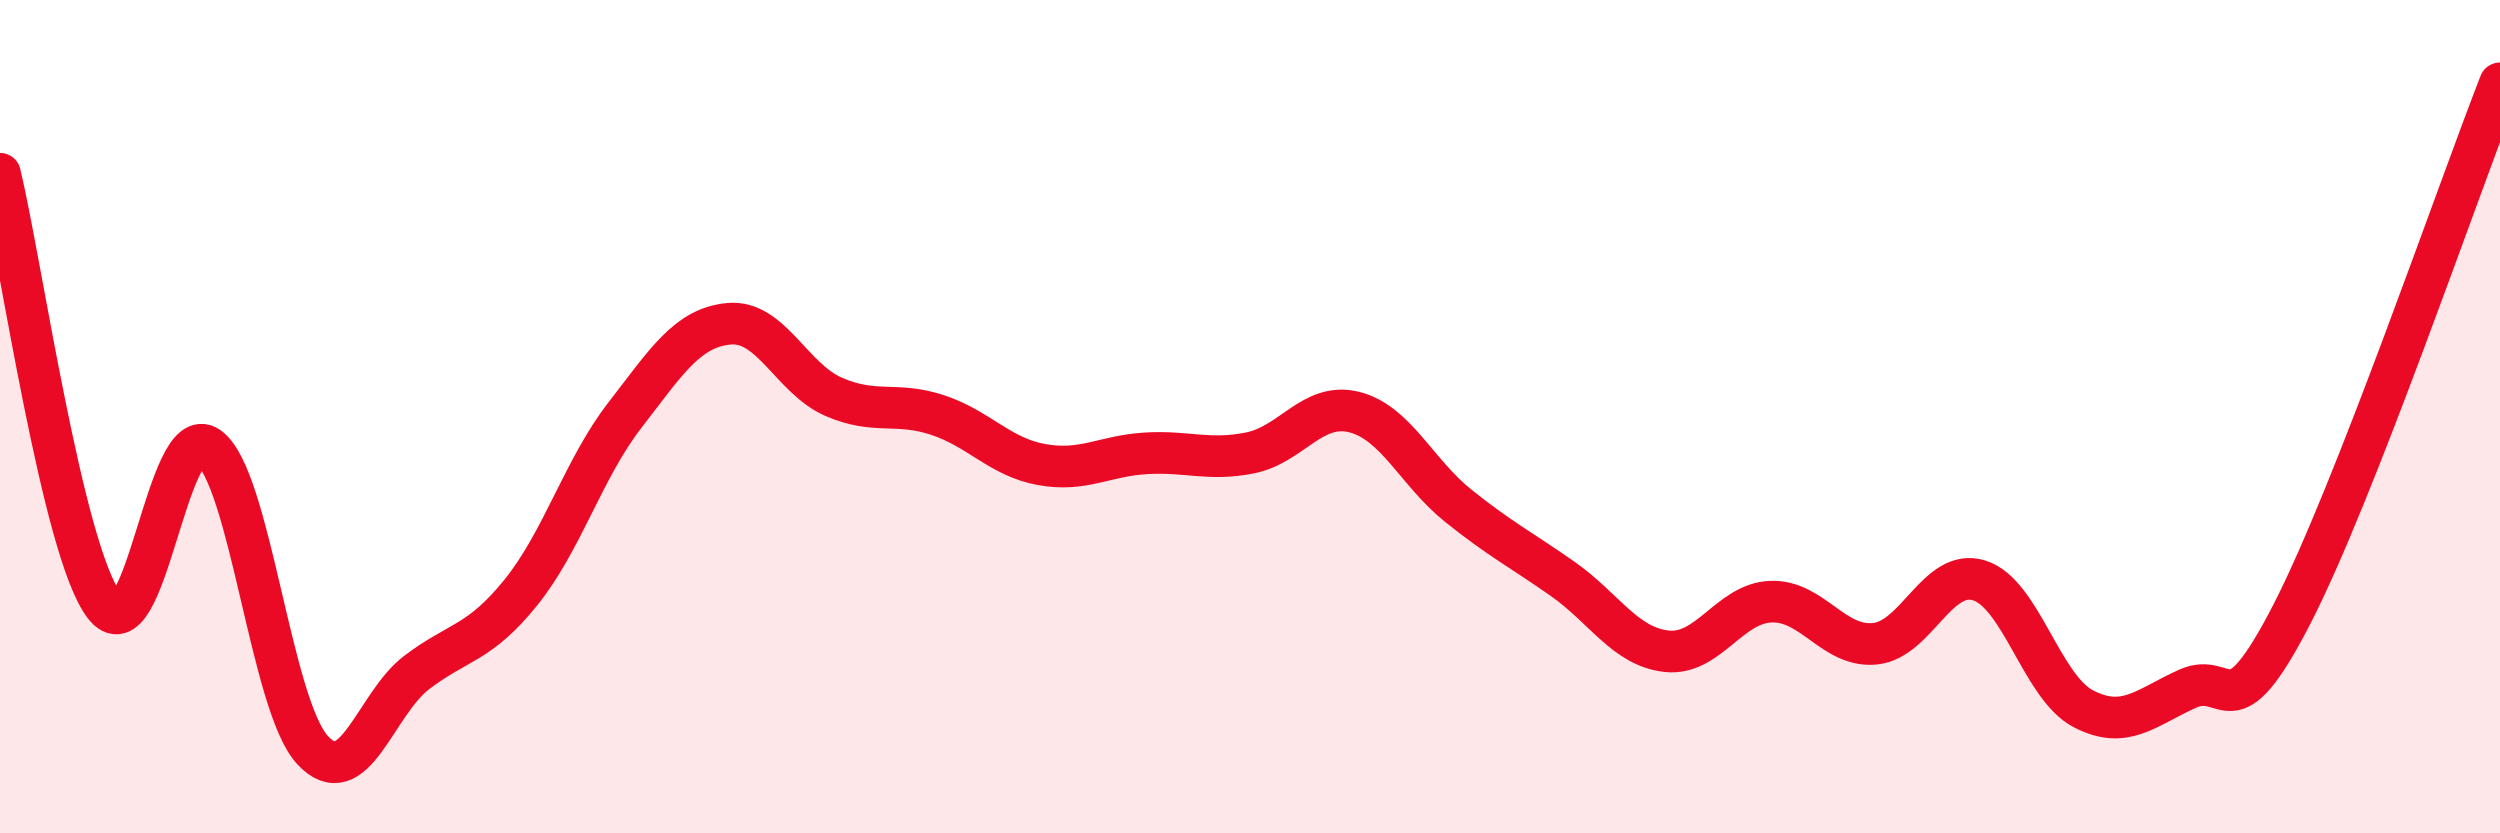
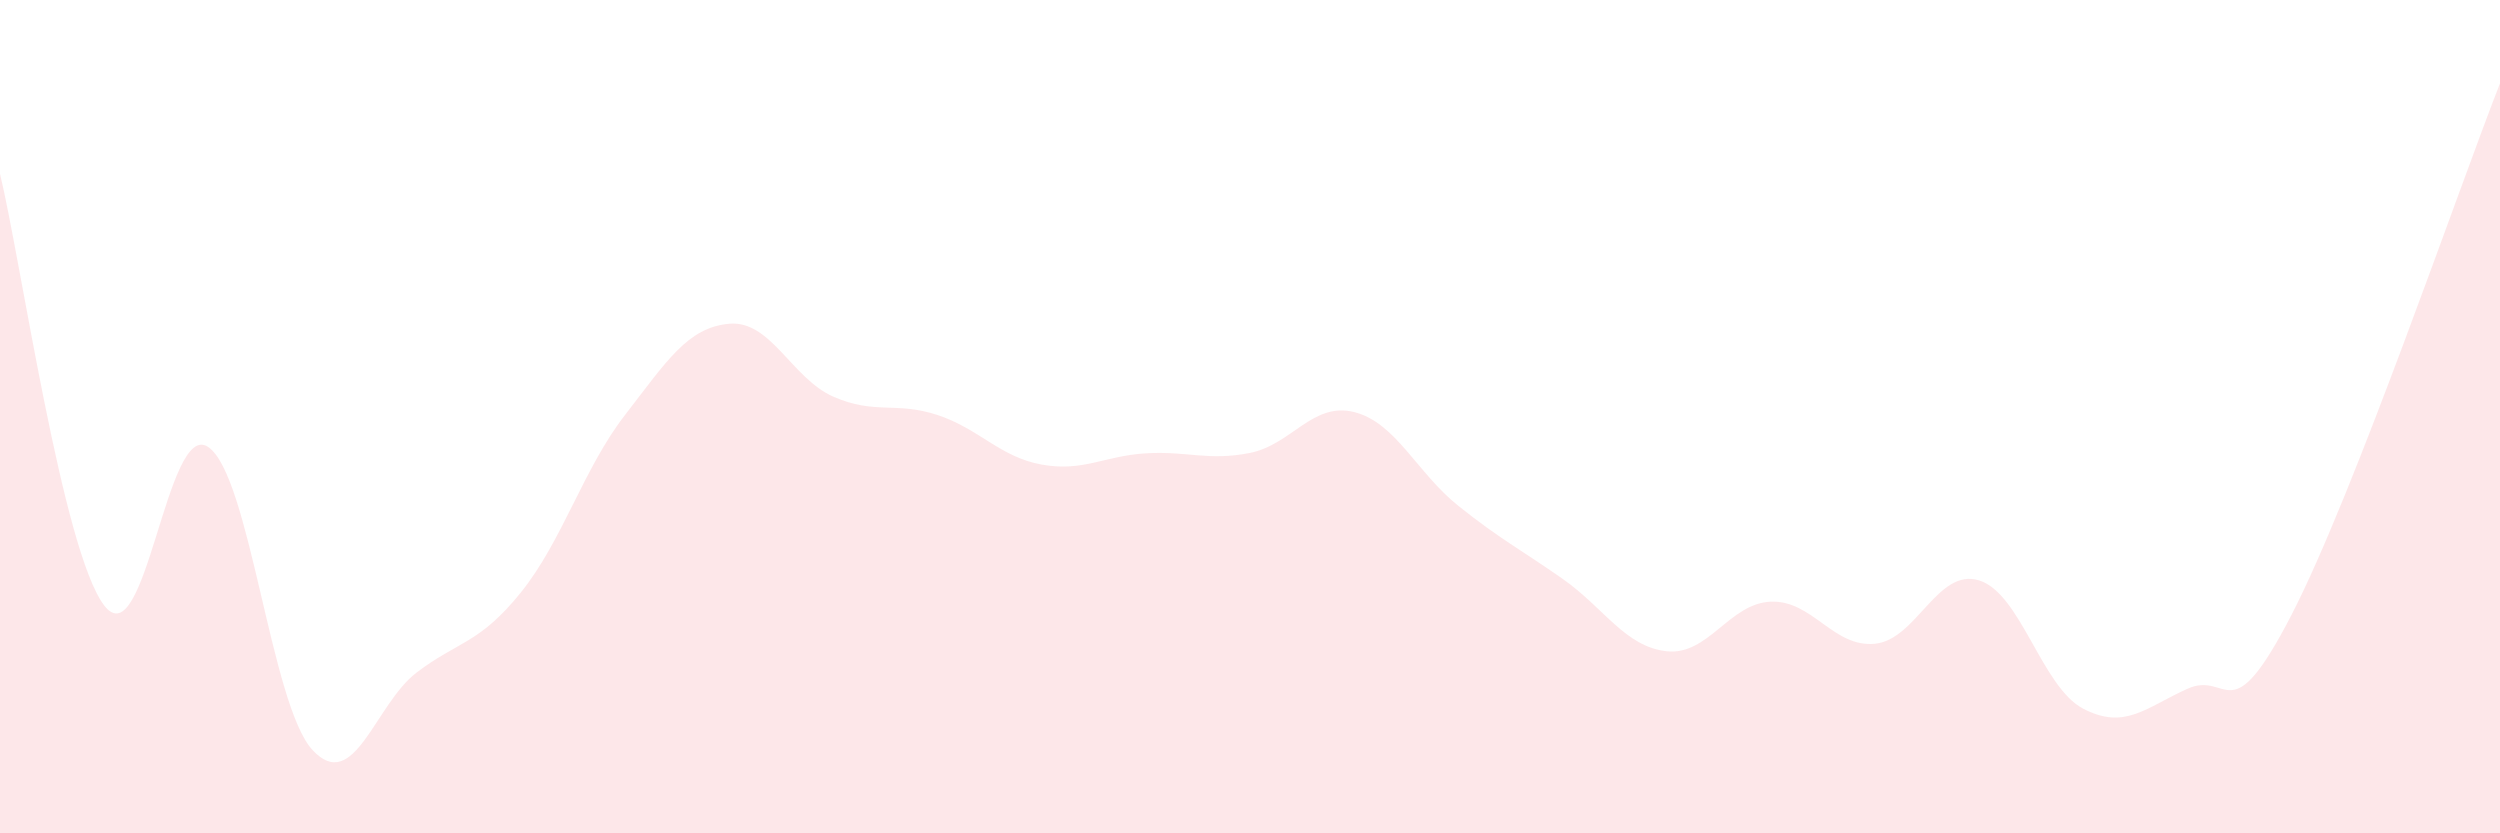
<svg xmlns="http://www.w3.org/2000/svg" width="60" height="20" viewBox="0 0 60 20">
  <path d="M 0,4.17 C 0.5,6.24 1.5,13.22 2.5,14.53 C 3.5,15.84 4,10.04 5,10.73 C 6,11.42 6.5,16.92 7.5,18 C 8.5,19.08 9,16.9 10,16.14 C 11,15.38 11.5,15.46 12.5,14.22 C 13.5,12.98 14,11.25 15,9.96 C 16,8.67 16.5,7.86 17.5,7.77 C 18.5,7.68 19,9.08 20,9.52 C 21,9.96 21.5,9.63 22.5,9.96 C 23.5,10.29 24,10.97 25,11.15 C 26,11.33 26.5,10.94 27.5,10.88 C 28.5,10.82 29,11.07 30,10.87 C 31,10.67 31.5,9.64 32.5,9.89 C 33.5,10.14 34,11.34 35,12.14 C 36,12.94 36.5,13.19 37.5,13.89 C 38.5,14.59 39,15.52 40,15.63 C 41,15.74 41.5,14.48 42.5,14.44 C 43.5,14.4 44,15.55 45,15.45 C 46,15.35 46.5,13.62 47.5,13.93 C 48.5,14.24 49,16.49 50,17.01 C 51,17.53 51.5,16.98 52.5,16.53 C 53.5,16.08 53.5,17.66 55,14.75 C 56.5,11.84 59,4.55 60,2L60 20L0 20Z" fill="#EB0A25" opacity="0.1" stroke-linecap="round" stroke-linejoin="round" />
-   <path d="M 0,4.17 C 0.5,6.24 1.5,13.22 2.5,14.53 C 3.5,15.84 4,10.04 5,10.73 C 6,11.42 6.5,16.92 7.5,18 C 8.5,19.08 9,16.9 10,16.14 C 11,15.38 11.5,15.46 12.5,14.22 C 13.5,12.98 14,11.25 15,9.96 C 16,8.67 16.5,7.86 17.5,7.77 C 18.5,7.68 19,9.08 20,9.52 C 21,9.96 21.5,9.63 22.5,9.96 C 23.5,10.29 24,10.97 25,11.15 C 26,11.33 26.5,10.94 27.5,10.88 C 28.5,10.82 29,11.07 30,10.87 C 31,10.67 31.5,9.64 32.5,9.89 C 33.5,10.14 34,11.34 35,12.14 C 36,12.94 36.5,13.19 37.5,13.89 C 38.5,14.59 39,15.52 40,15.63 C 41,15.74 41.5,14.48 42.5,14.44 C 43.5,14.4 44,15.55 45,15.45 C 46,15.35 46.5,13.62 47.5,13.93 C 48.5,14.24 49,16.49 50,17.01 C 51,17.53 51.5,16.98 52.5,16.53 C 53.5,16.08 53.5,17.66 55,14.75 C 56.5,11.84 59,4.55 60,2" stroke="#EB0A25" stroke-width="1" fill="none" stroke-linecap="round" stroke-linejoin="round" />
</svg>